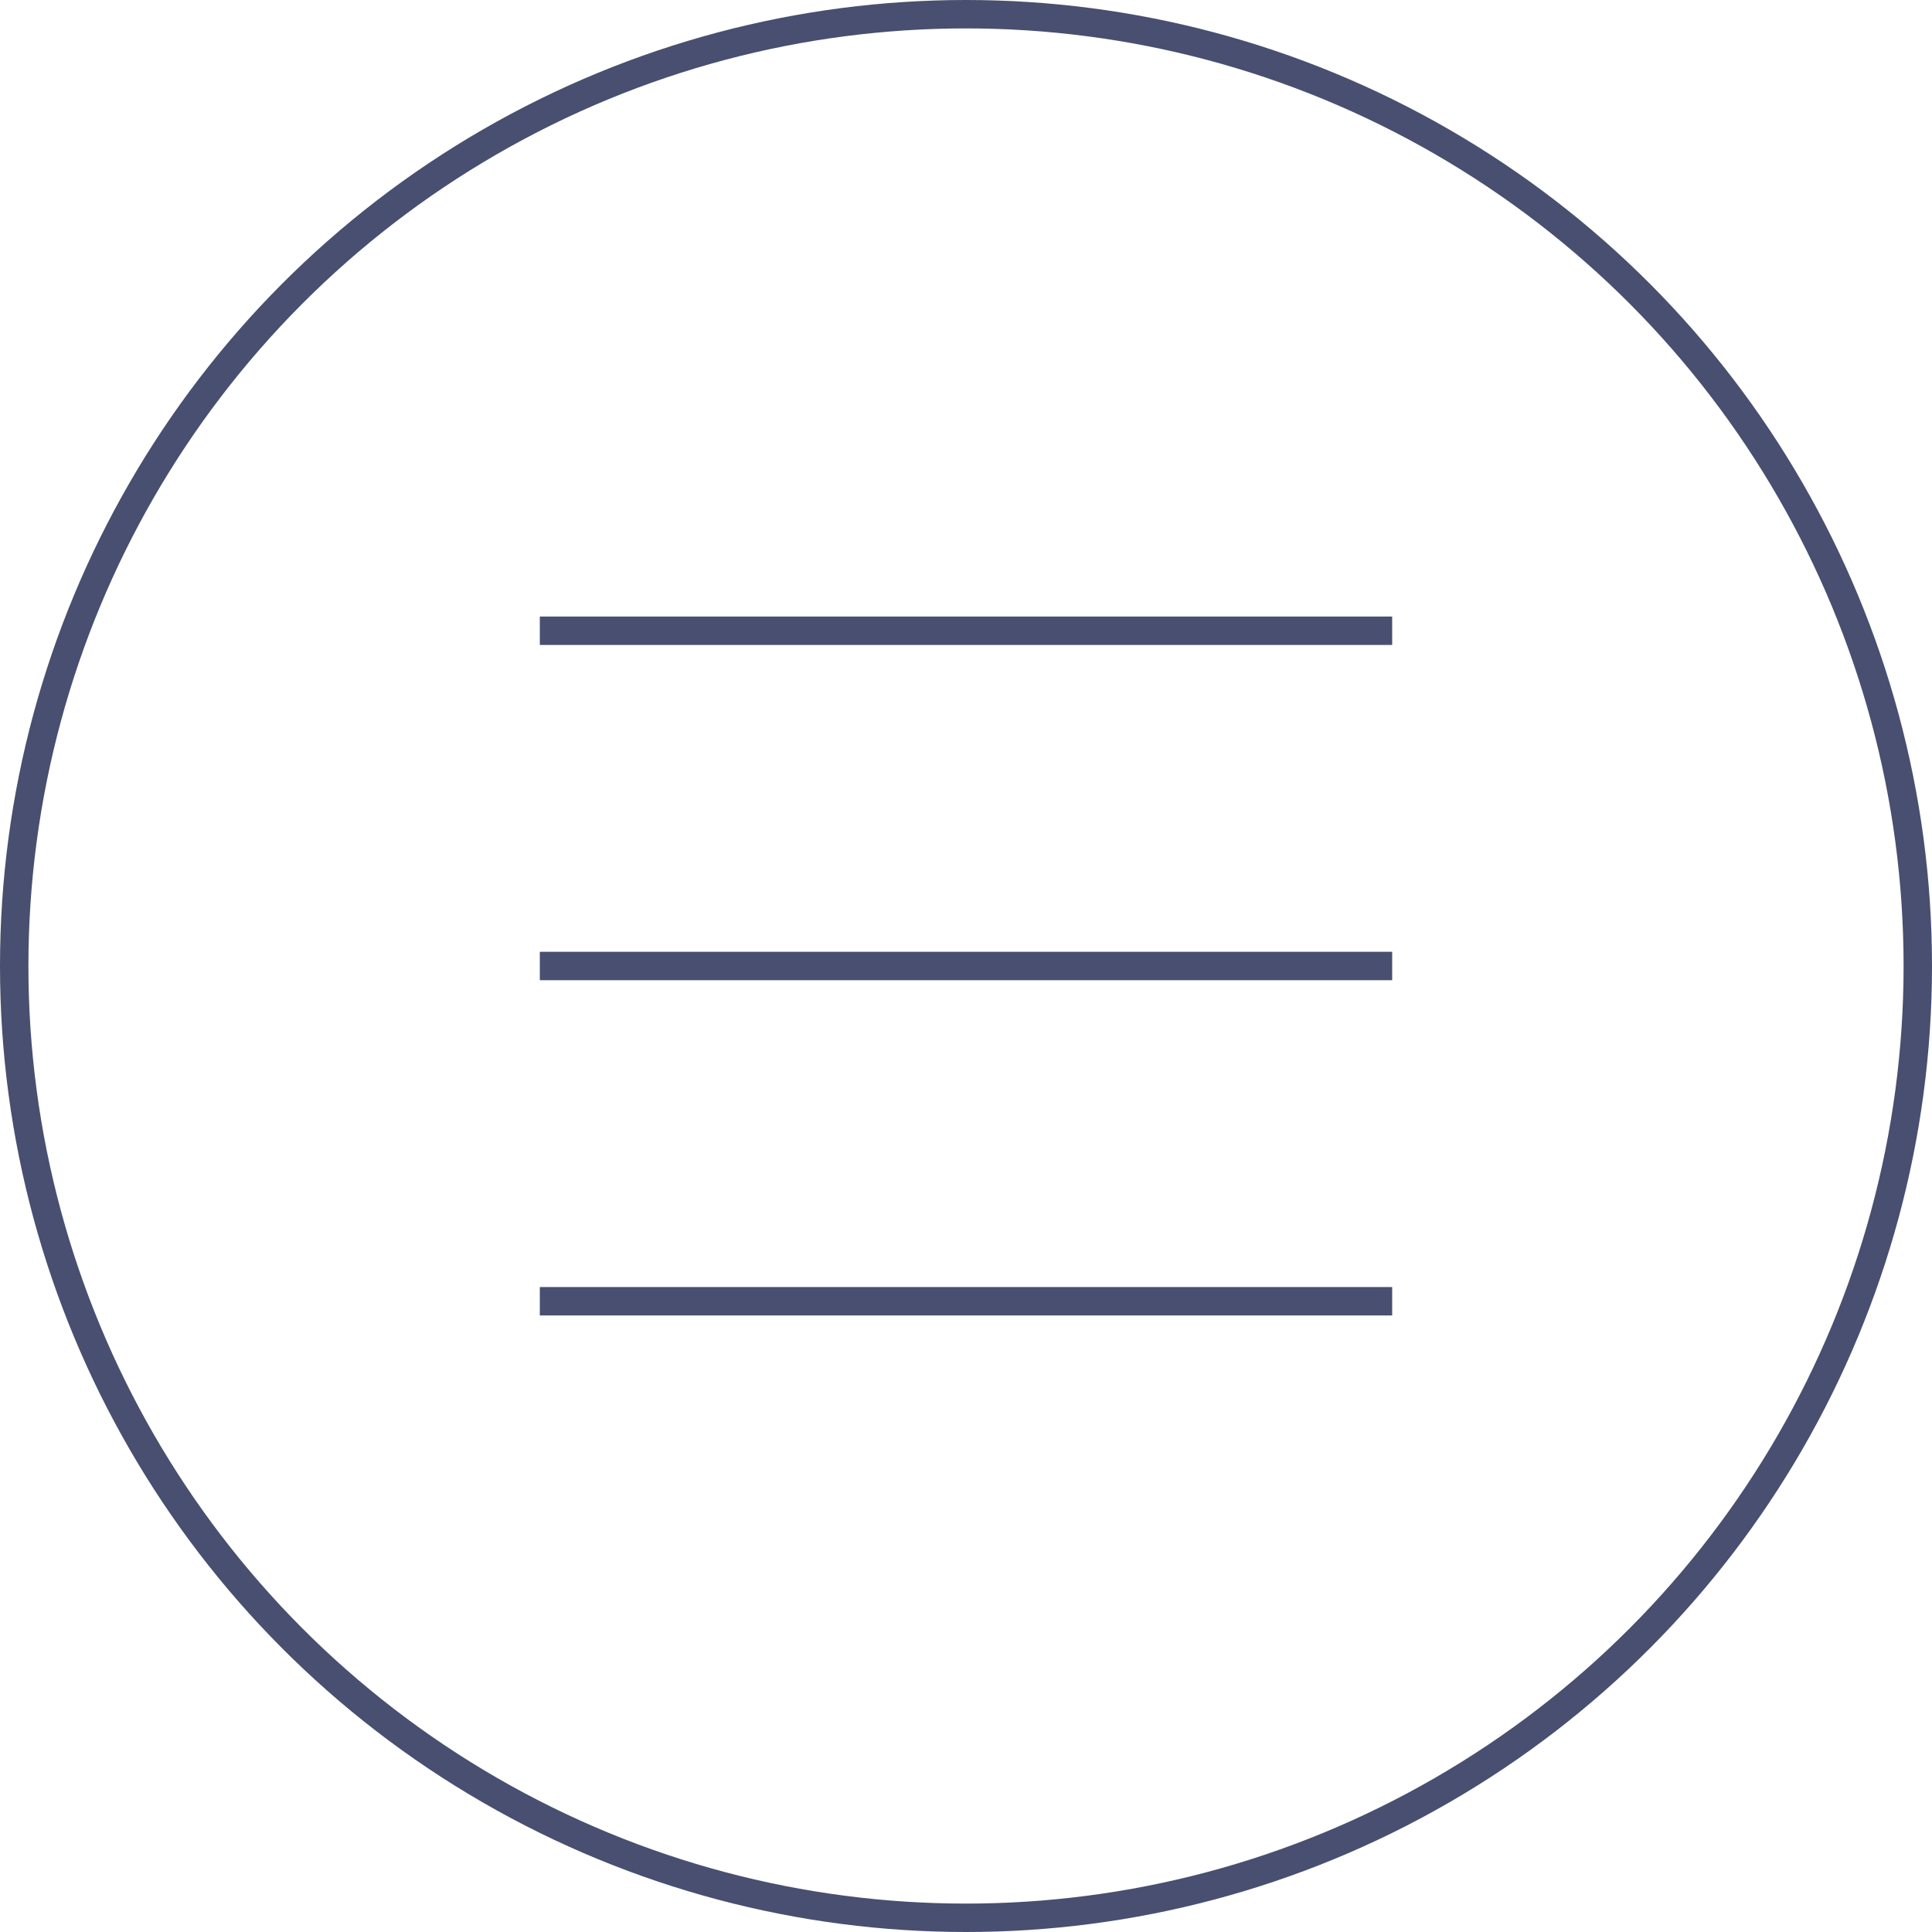
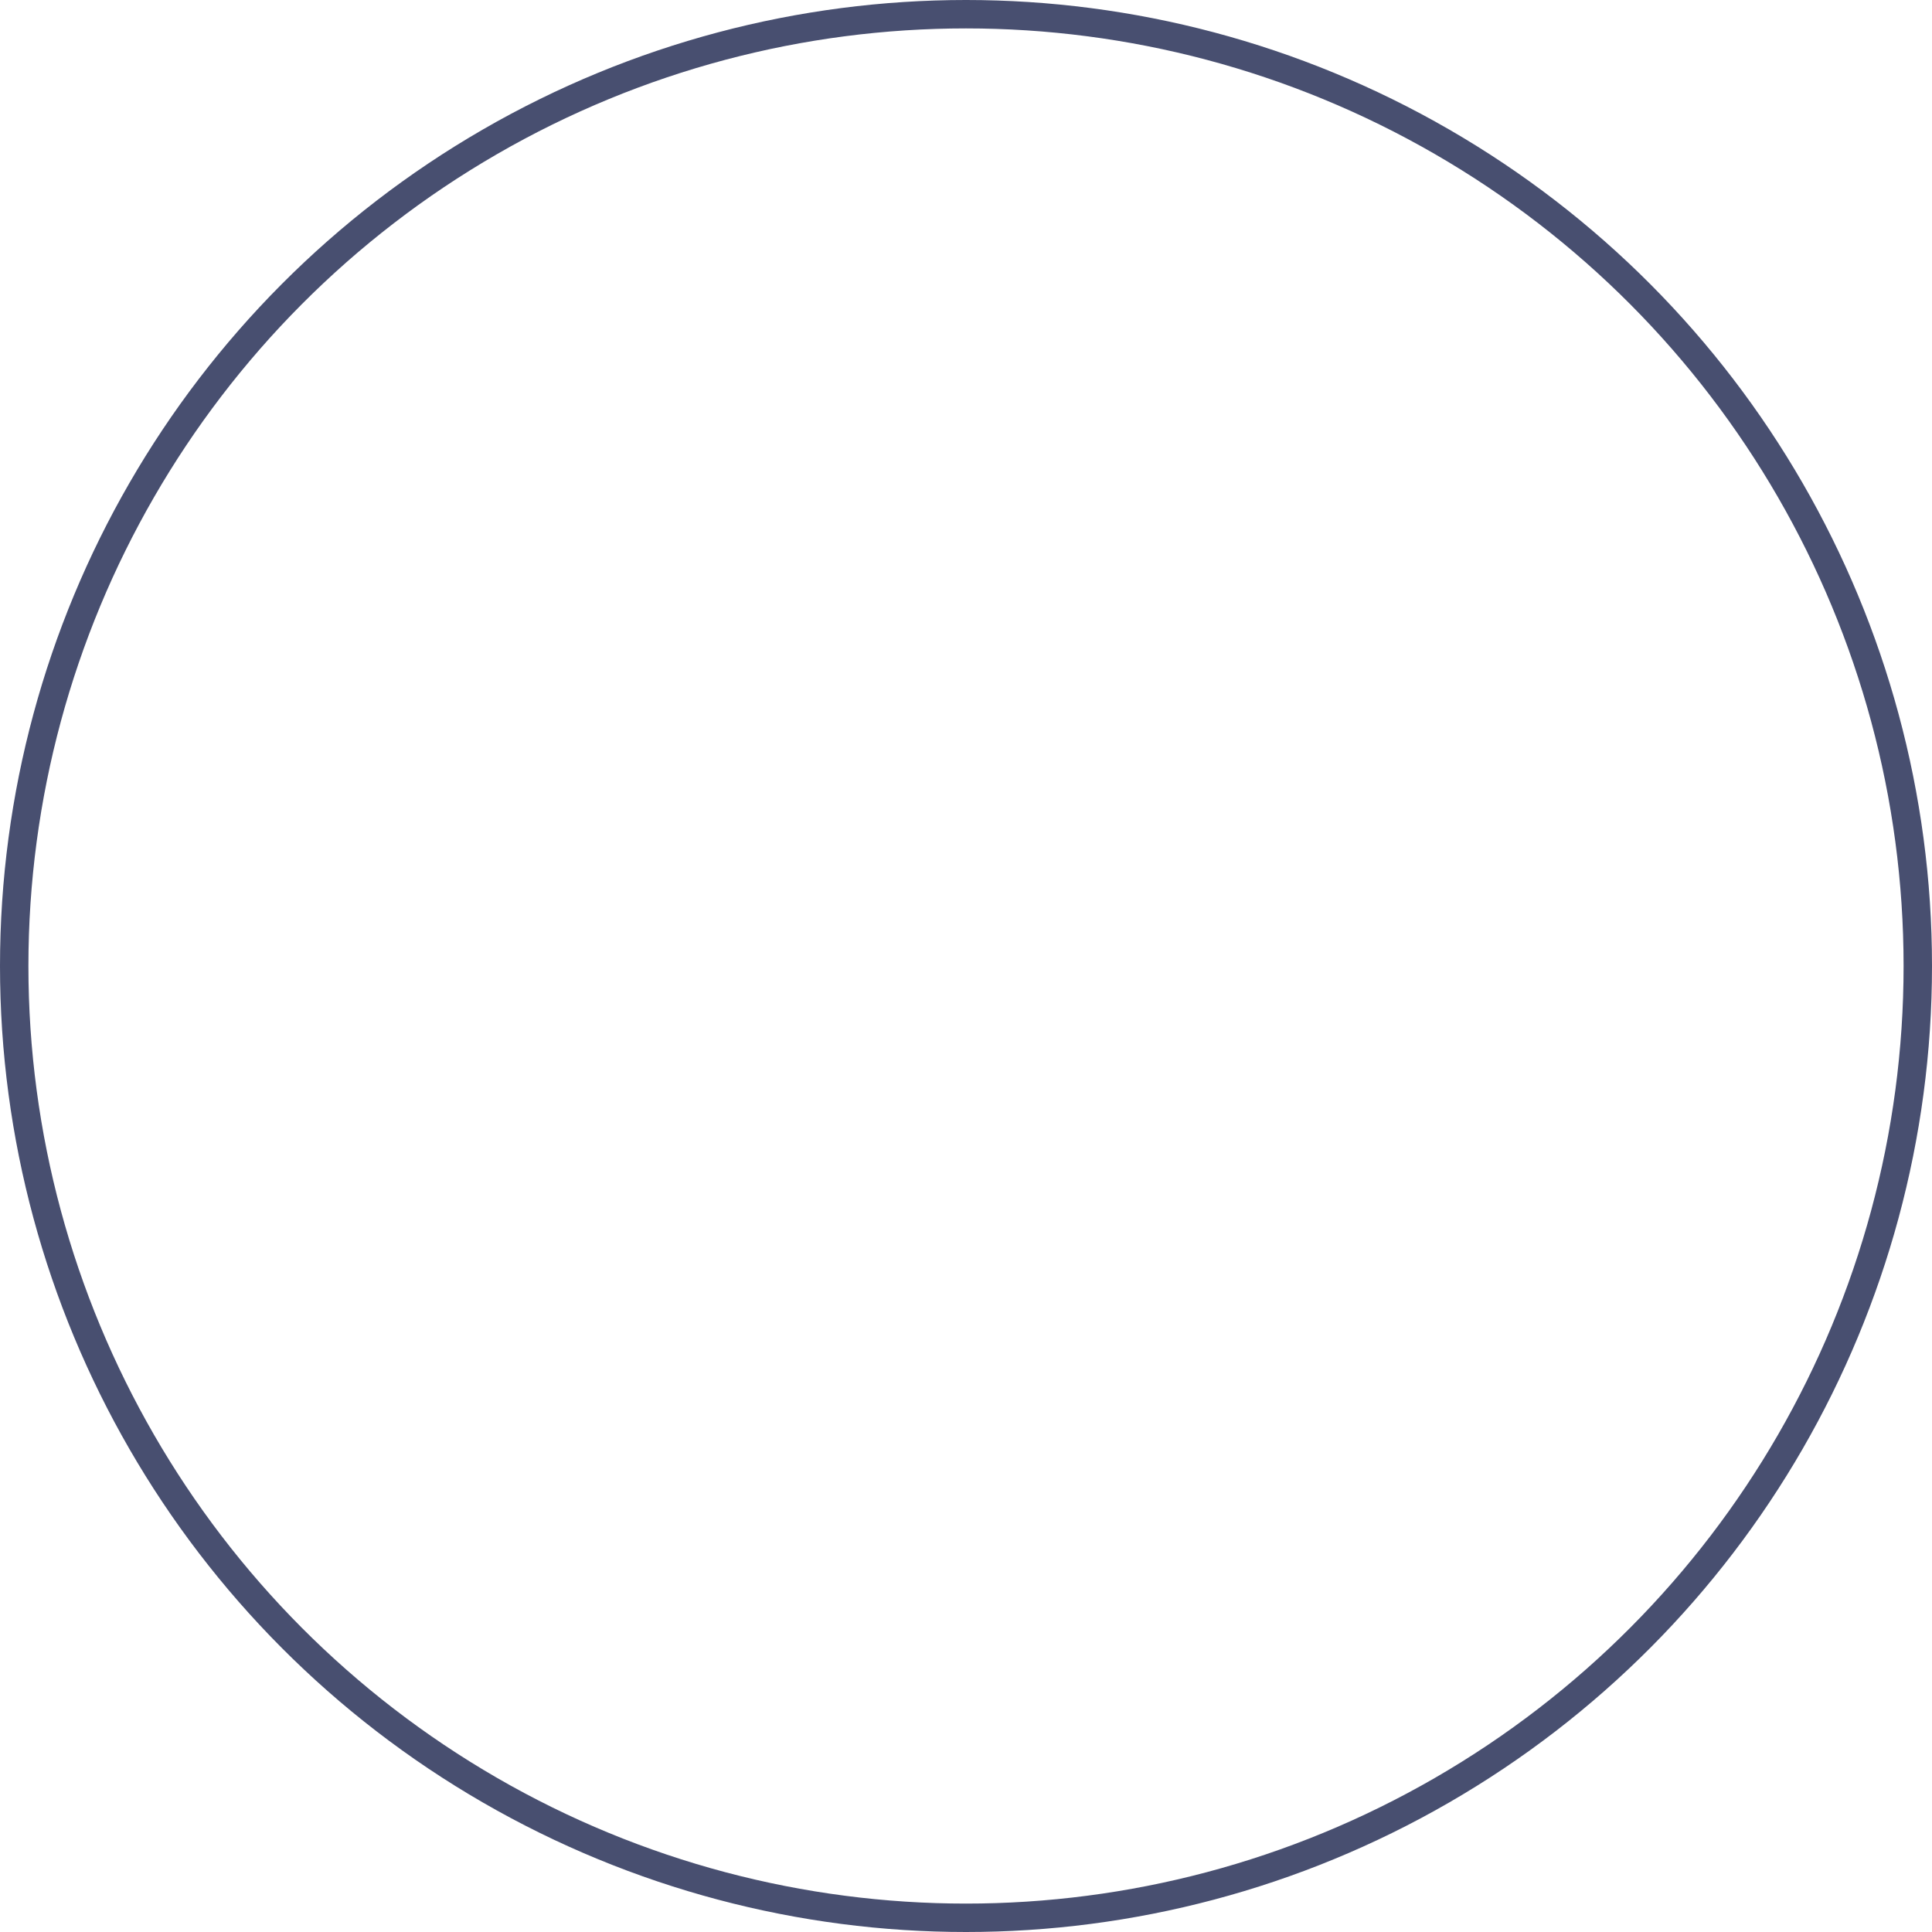
<svg xmlns="http://www.w3.org/2000/svg" version="1.1" id="レイヤー_1" x="0px" y="0px" viewBox="0 0 68 68" style="enable-background:new 0 0 68 68;" xml:space="preserve">
  <style type="text/css">
	.st0{fill:none;stroke:#484F70;stroke-miterlimit:10;}
</style>
  <g>
    <circle class="st0" cx="34" cy="34" r="33.5" />
    <g>
-       <line class="st0" x1="19" y1="22.2" x2="49" y2="22.2" />
-       <line class="st0" x1="19" y1="34" x2="49" y2="34" />
-       <line class="st0" x1="19" y1="45.8" x2="49" y2="45.8" />
-     </g>
+       </g>
  </g>
</svg>